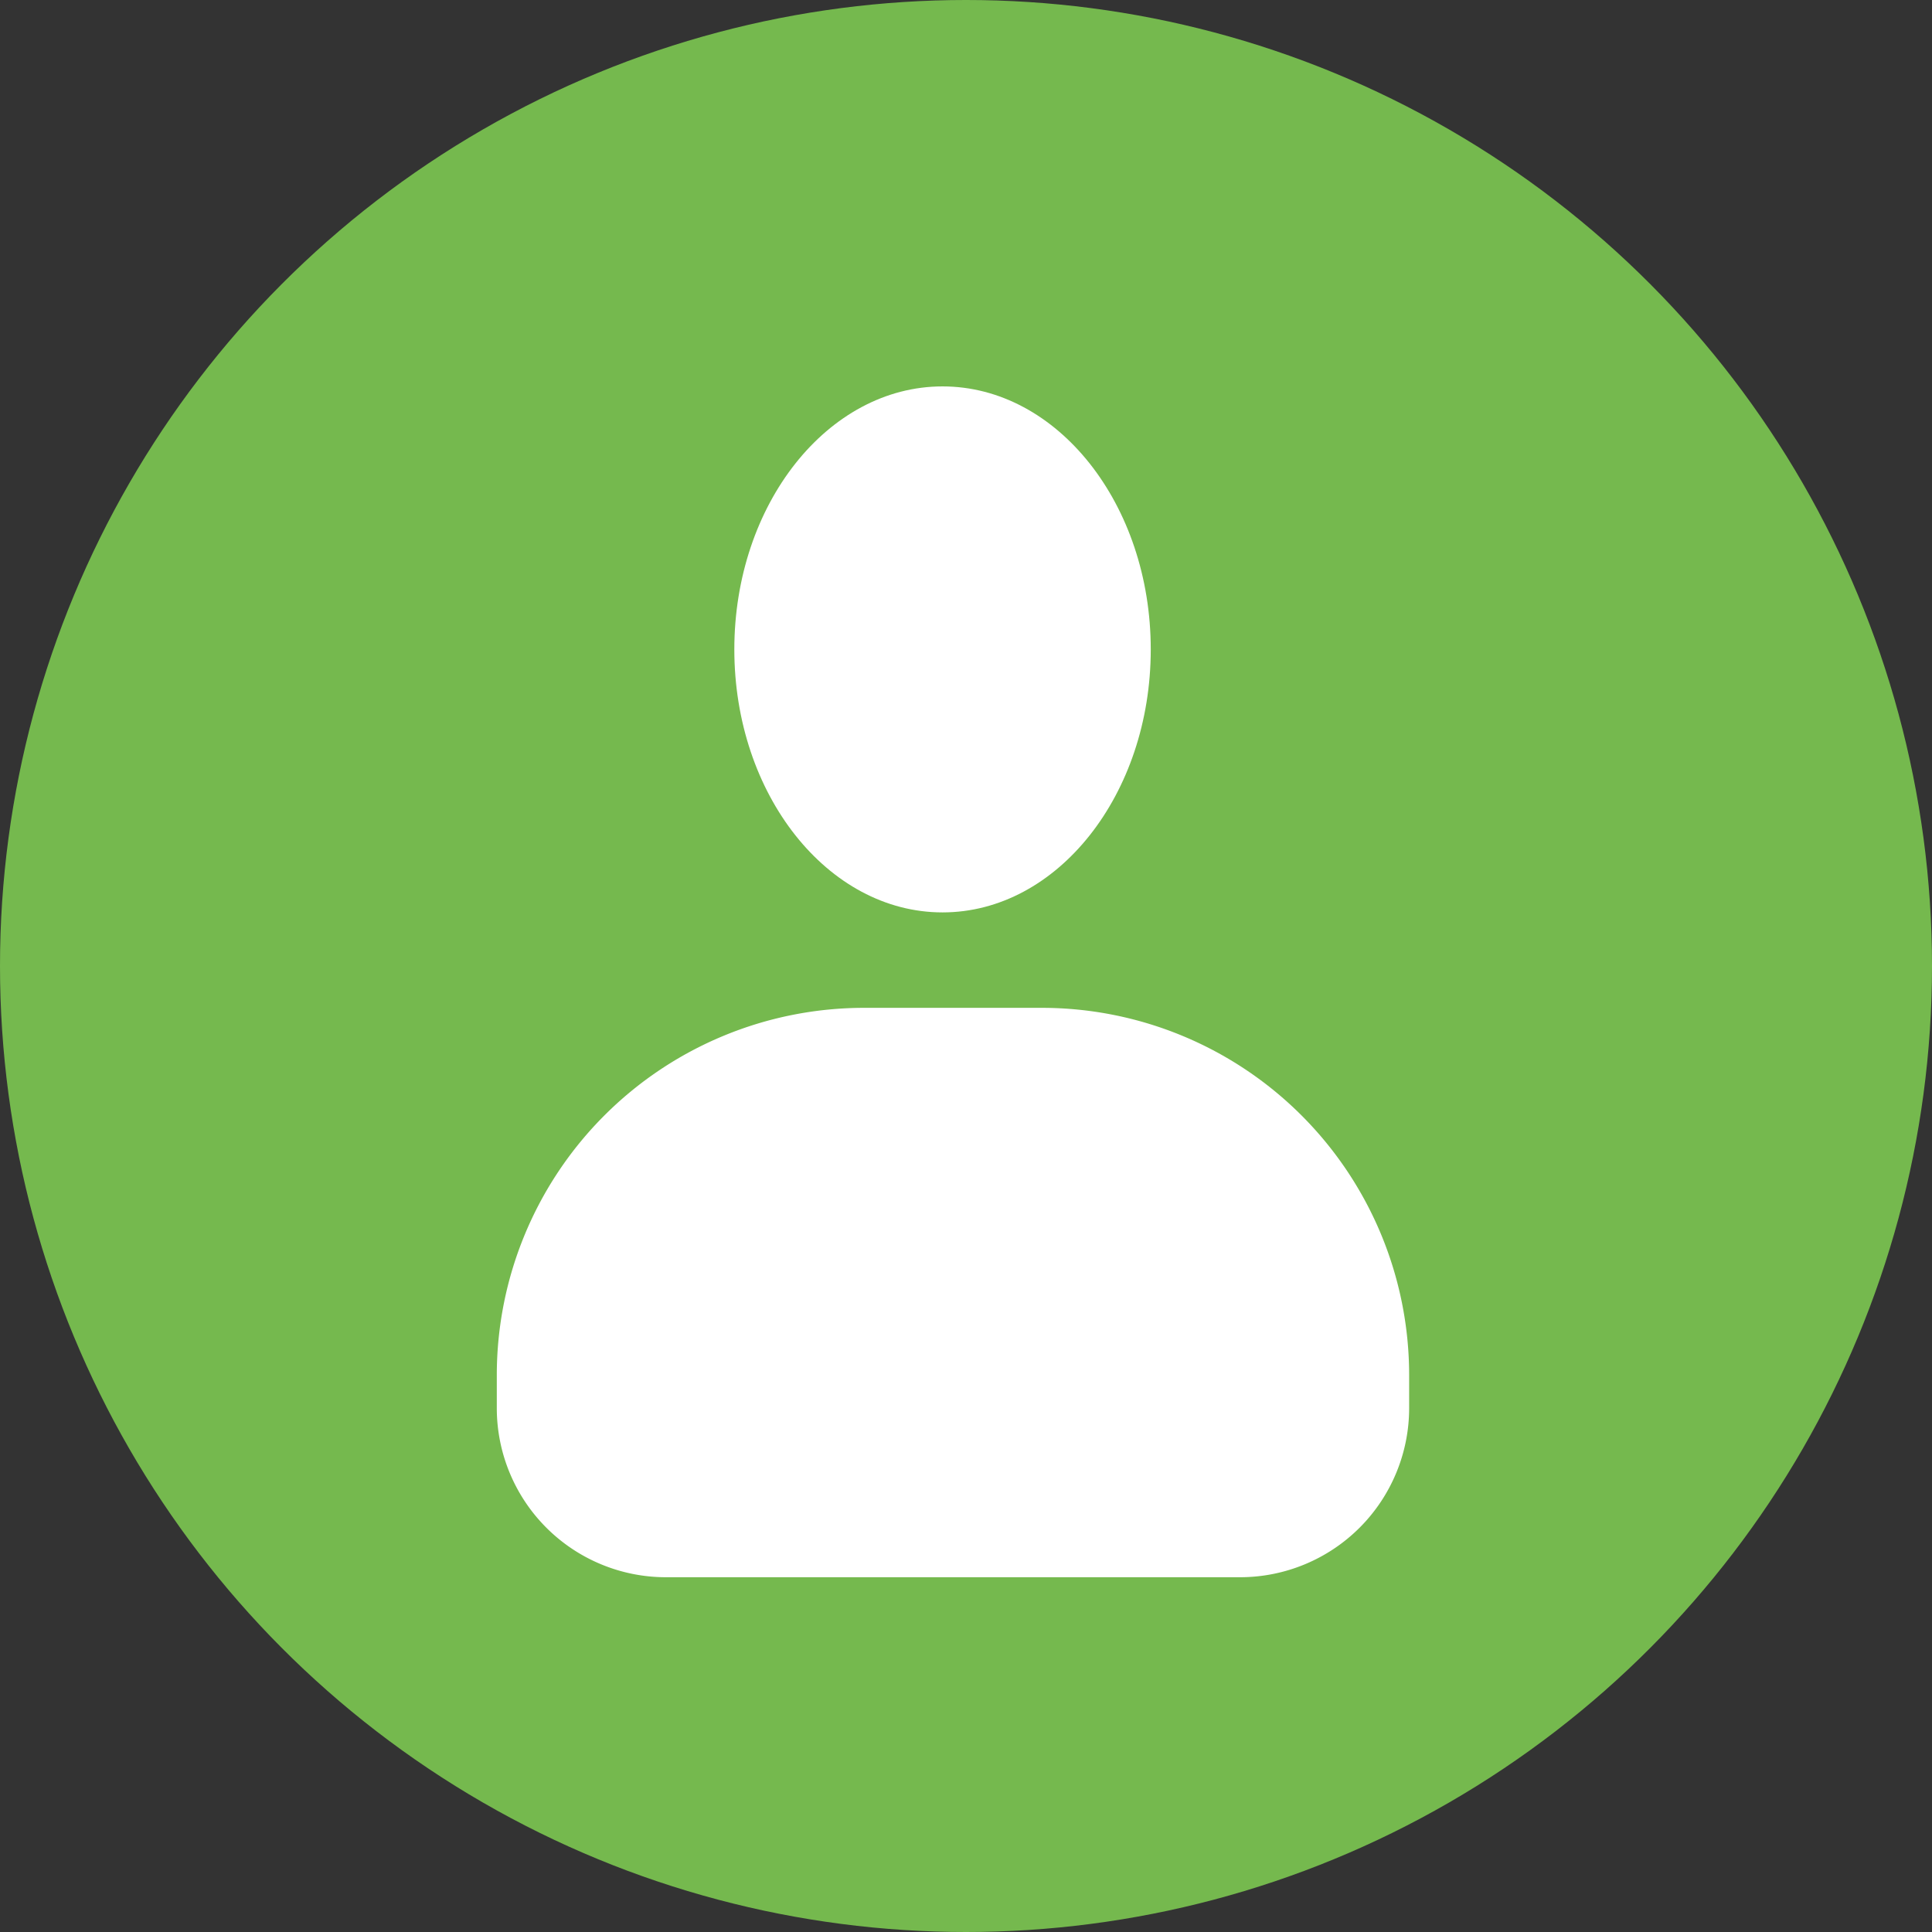
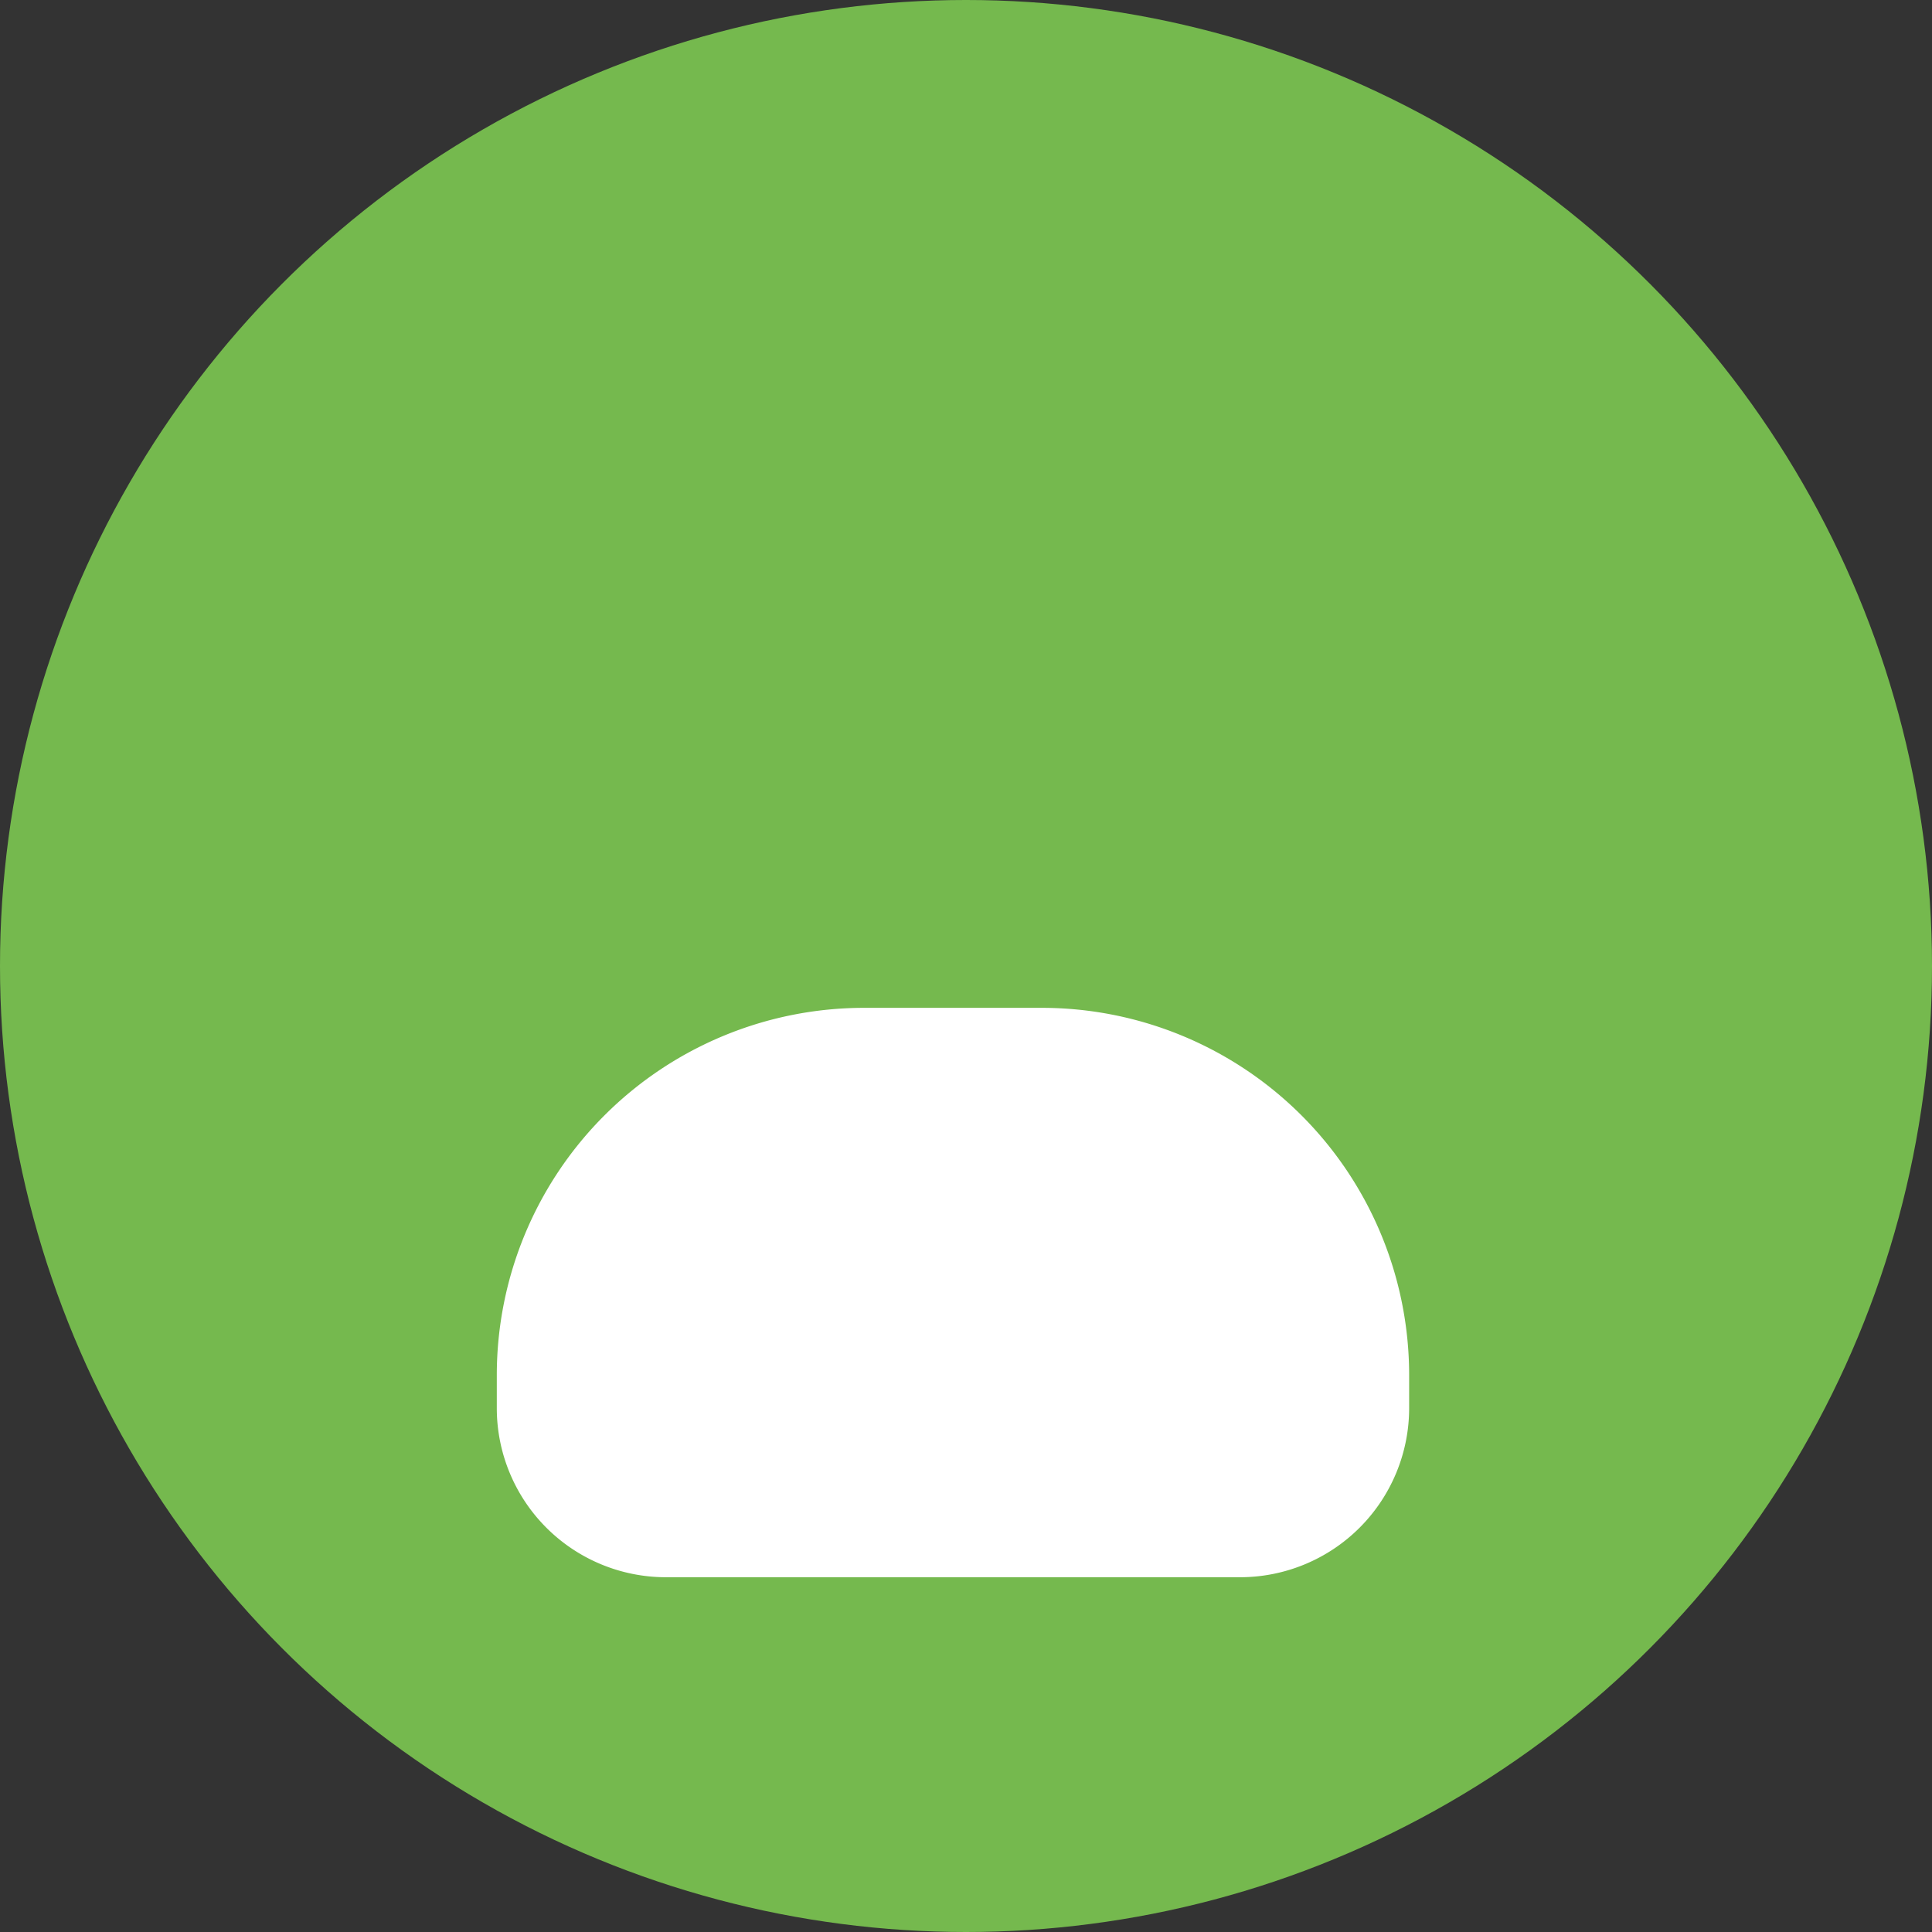
<svg xmlns="http://www.w3.org/2000/svg" width="35" height="35" viewBox="0 0 35 35">
  <rect x="0" y="0" width="35" height="35" fill="#333333" stroke="none" />
  <g id="Group_21" data-name="Group 21" transform="translate(-1587 -2430)">
    <circle id="Ellipse_2" data-name="Ellipse 2" cx="17.5" cy="17.5" r="17.5" transform="translate(1587 2430)" fill="#75b94e" />
    <g id="Icon_Person" data-name="Icon Person" transform="translate(1596 2437)">
      <g id="Group_19" data-name="Group 19" transform="translate(-179.595 37.641)">
-         <path id="Path_4" data-name="Path 4" d="M187.67-28.112c-2.08,0-3.772-2.137-3.772-4.764s1.692-4.765,3.772-4.765,3.772,2.137,3.772,4.765S189.75-28.112,187.67-28.112Z" fill="#fff" />
-       </g>
+         </g>
      <g id="Group_20" data-name="Group 20" transform="translate(-179.595 37.641)">
        <path id="Path_5" data-name="Path 5" d="M193.062-16.068H182.656a3.064,3.064,0,0,1-3.061-3.06v-.607a6.655,6.655,0,0,1,6.648-6.648h3.232a6.655,6.655,0,0,1,6.648,6.648v.607A3.064,3.064,0,0,1,193.062-16.068Z" fill="#fff" />
      </g>
    </g>
  </g>
</svg>